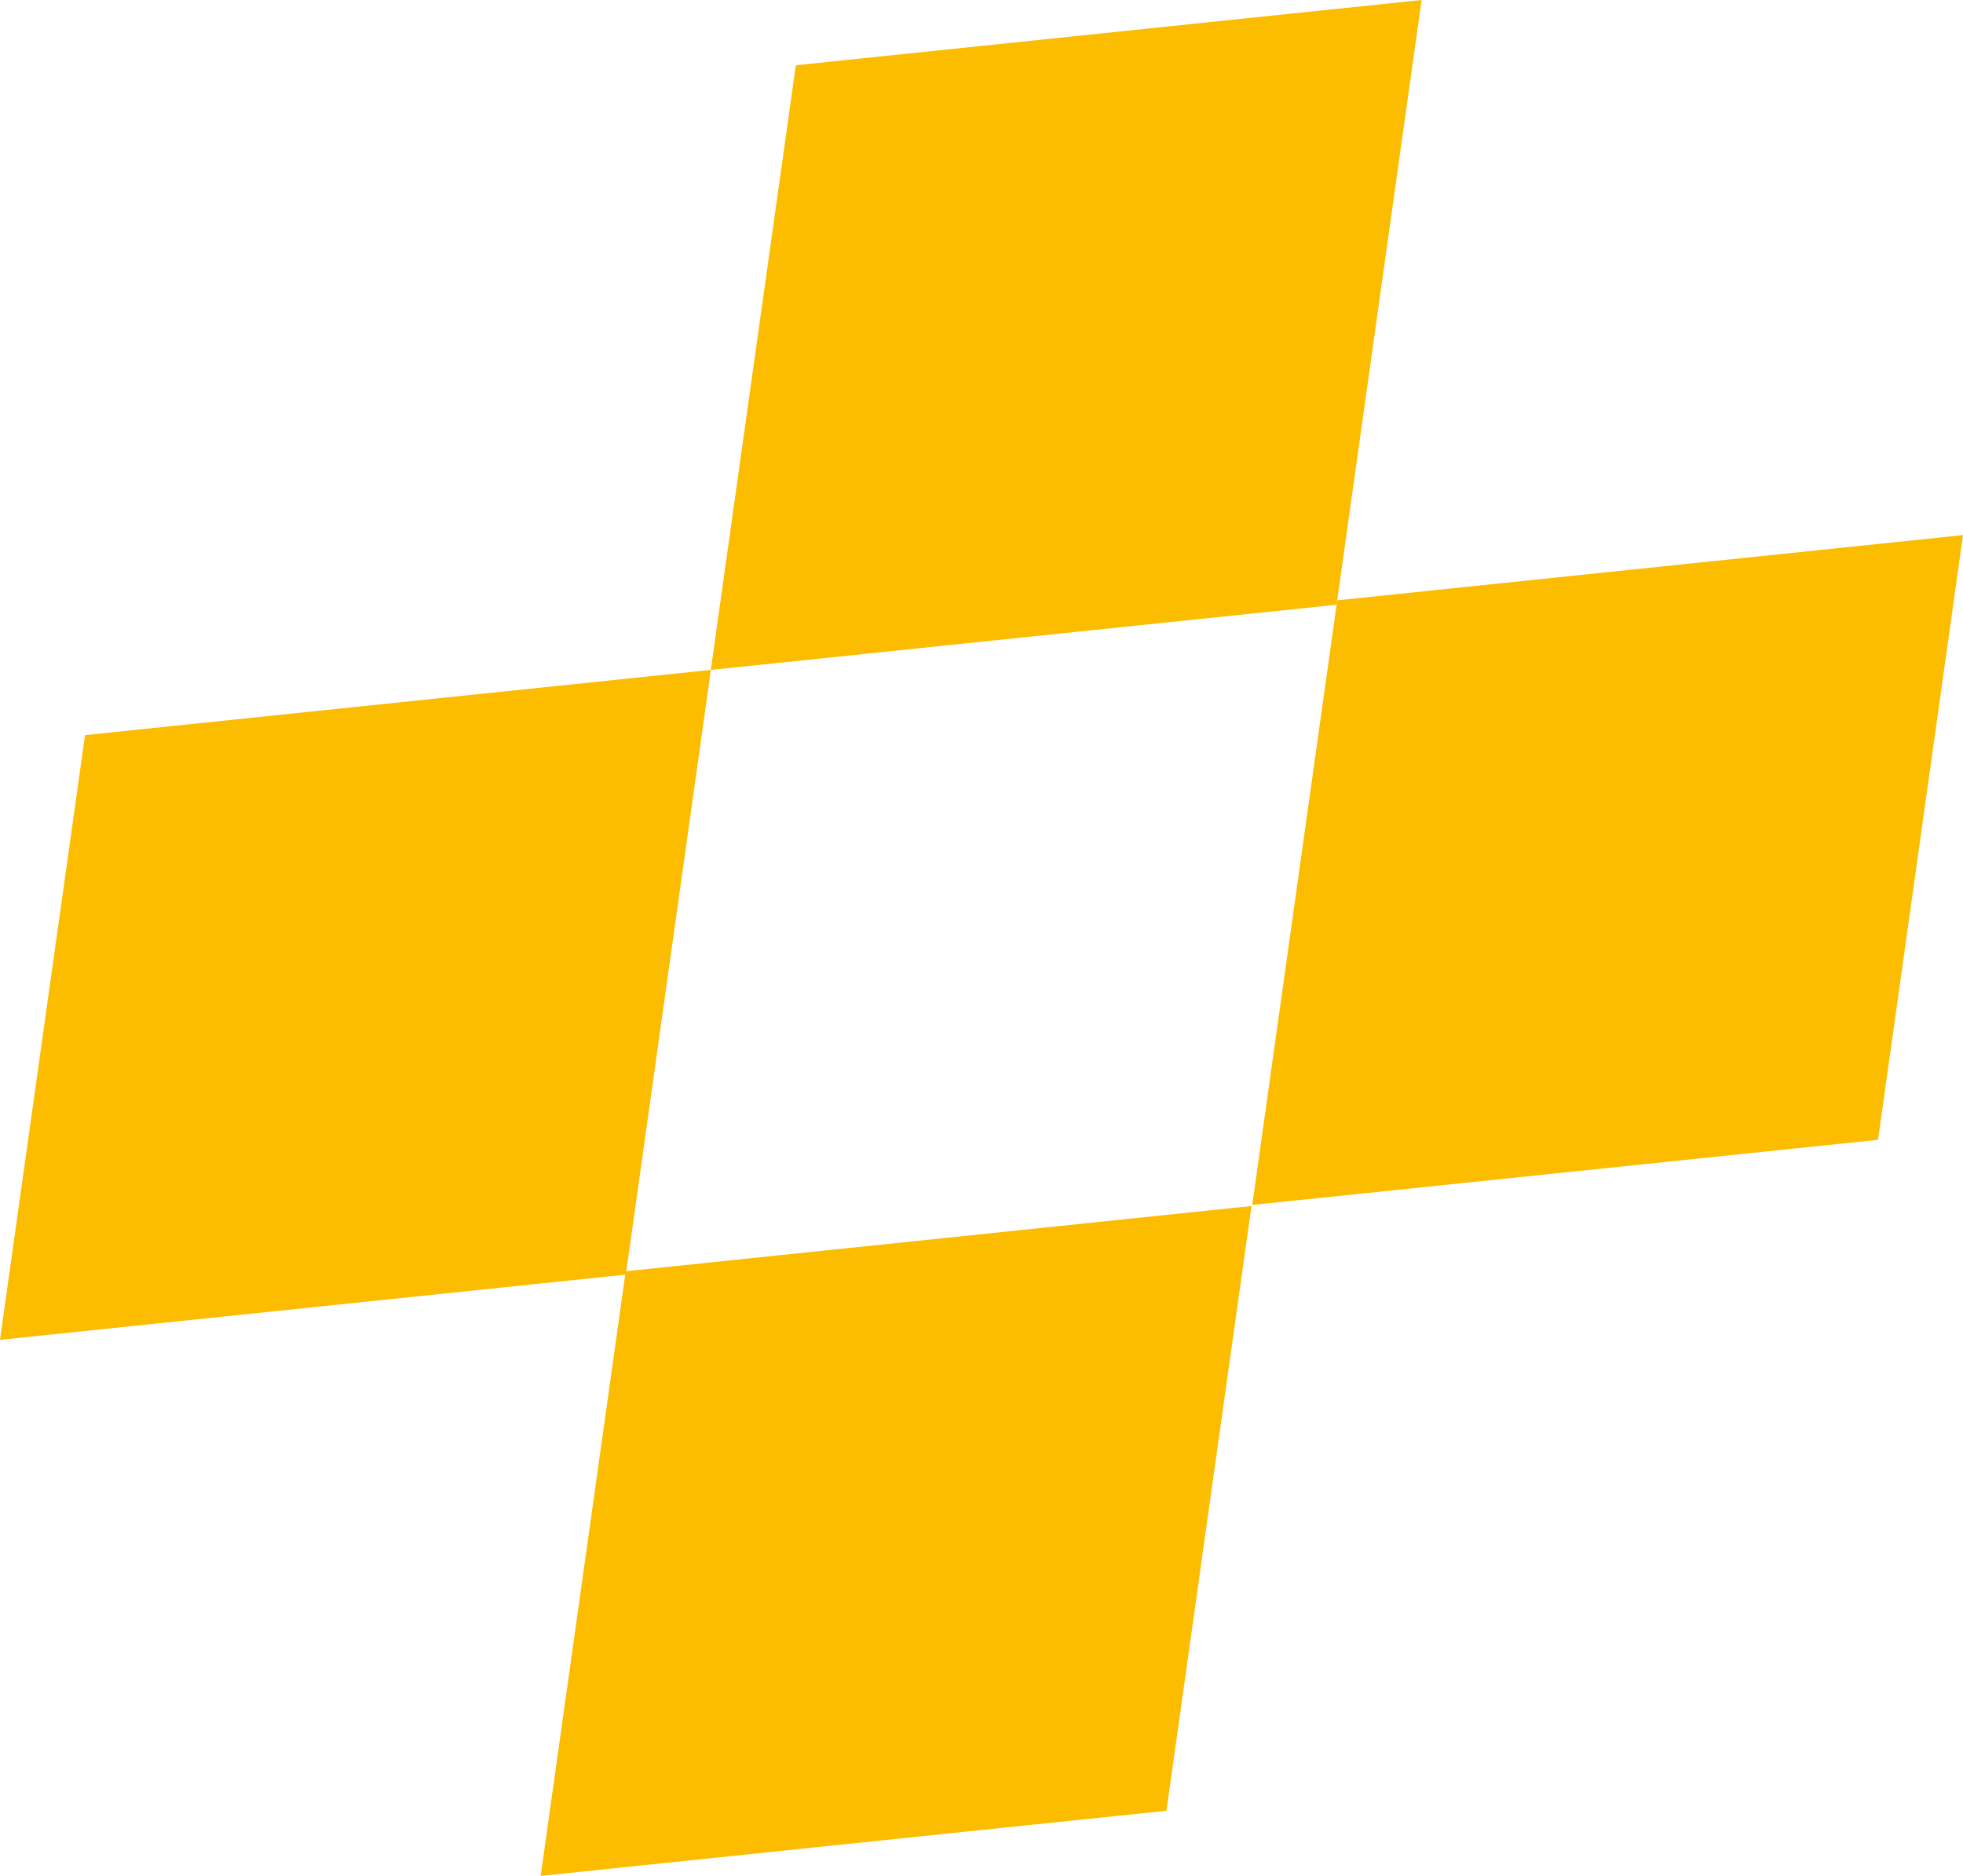
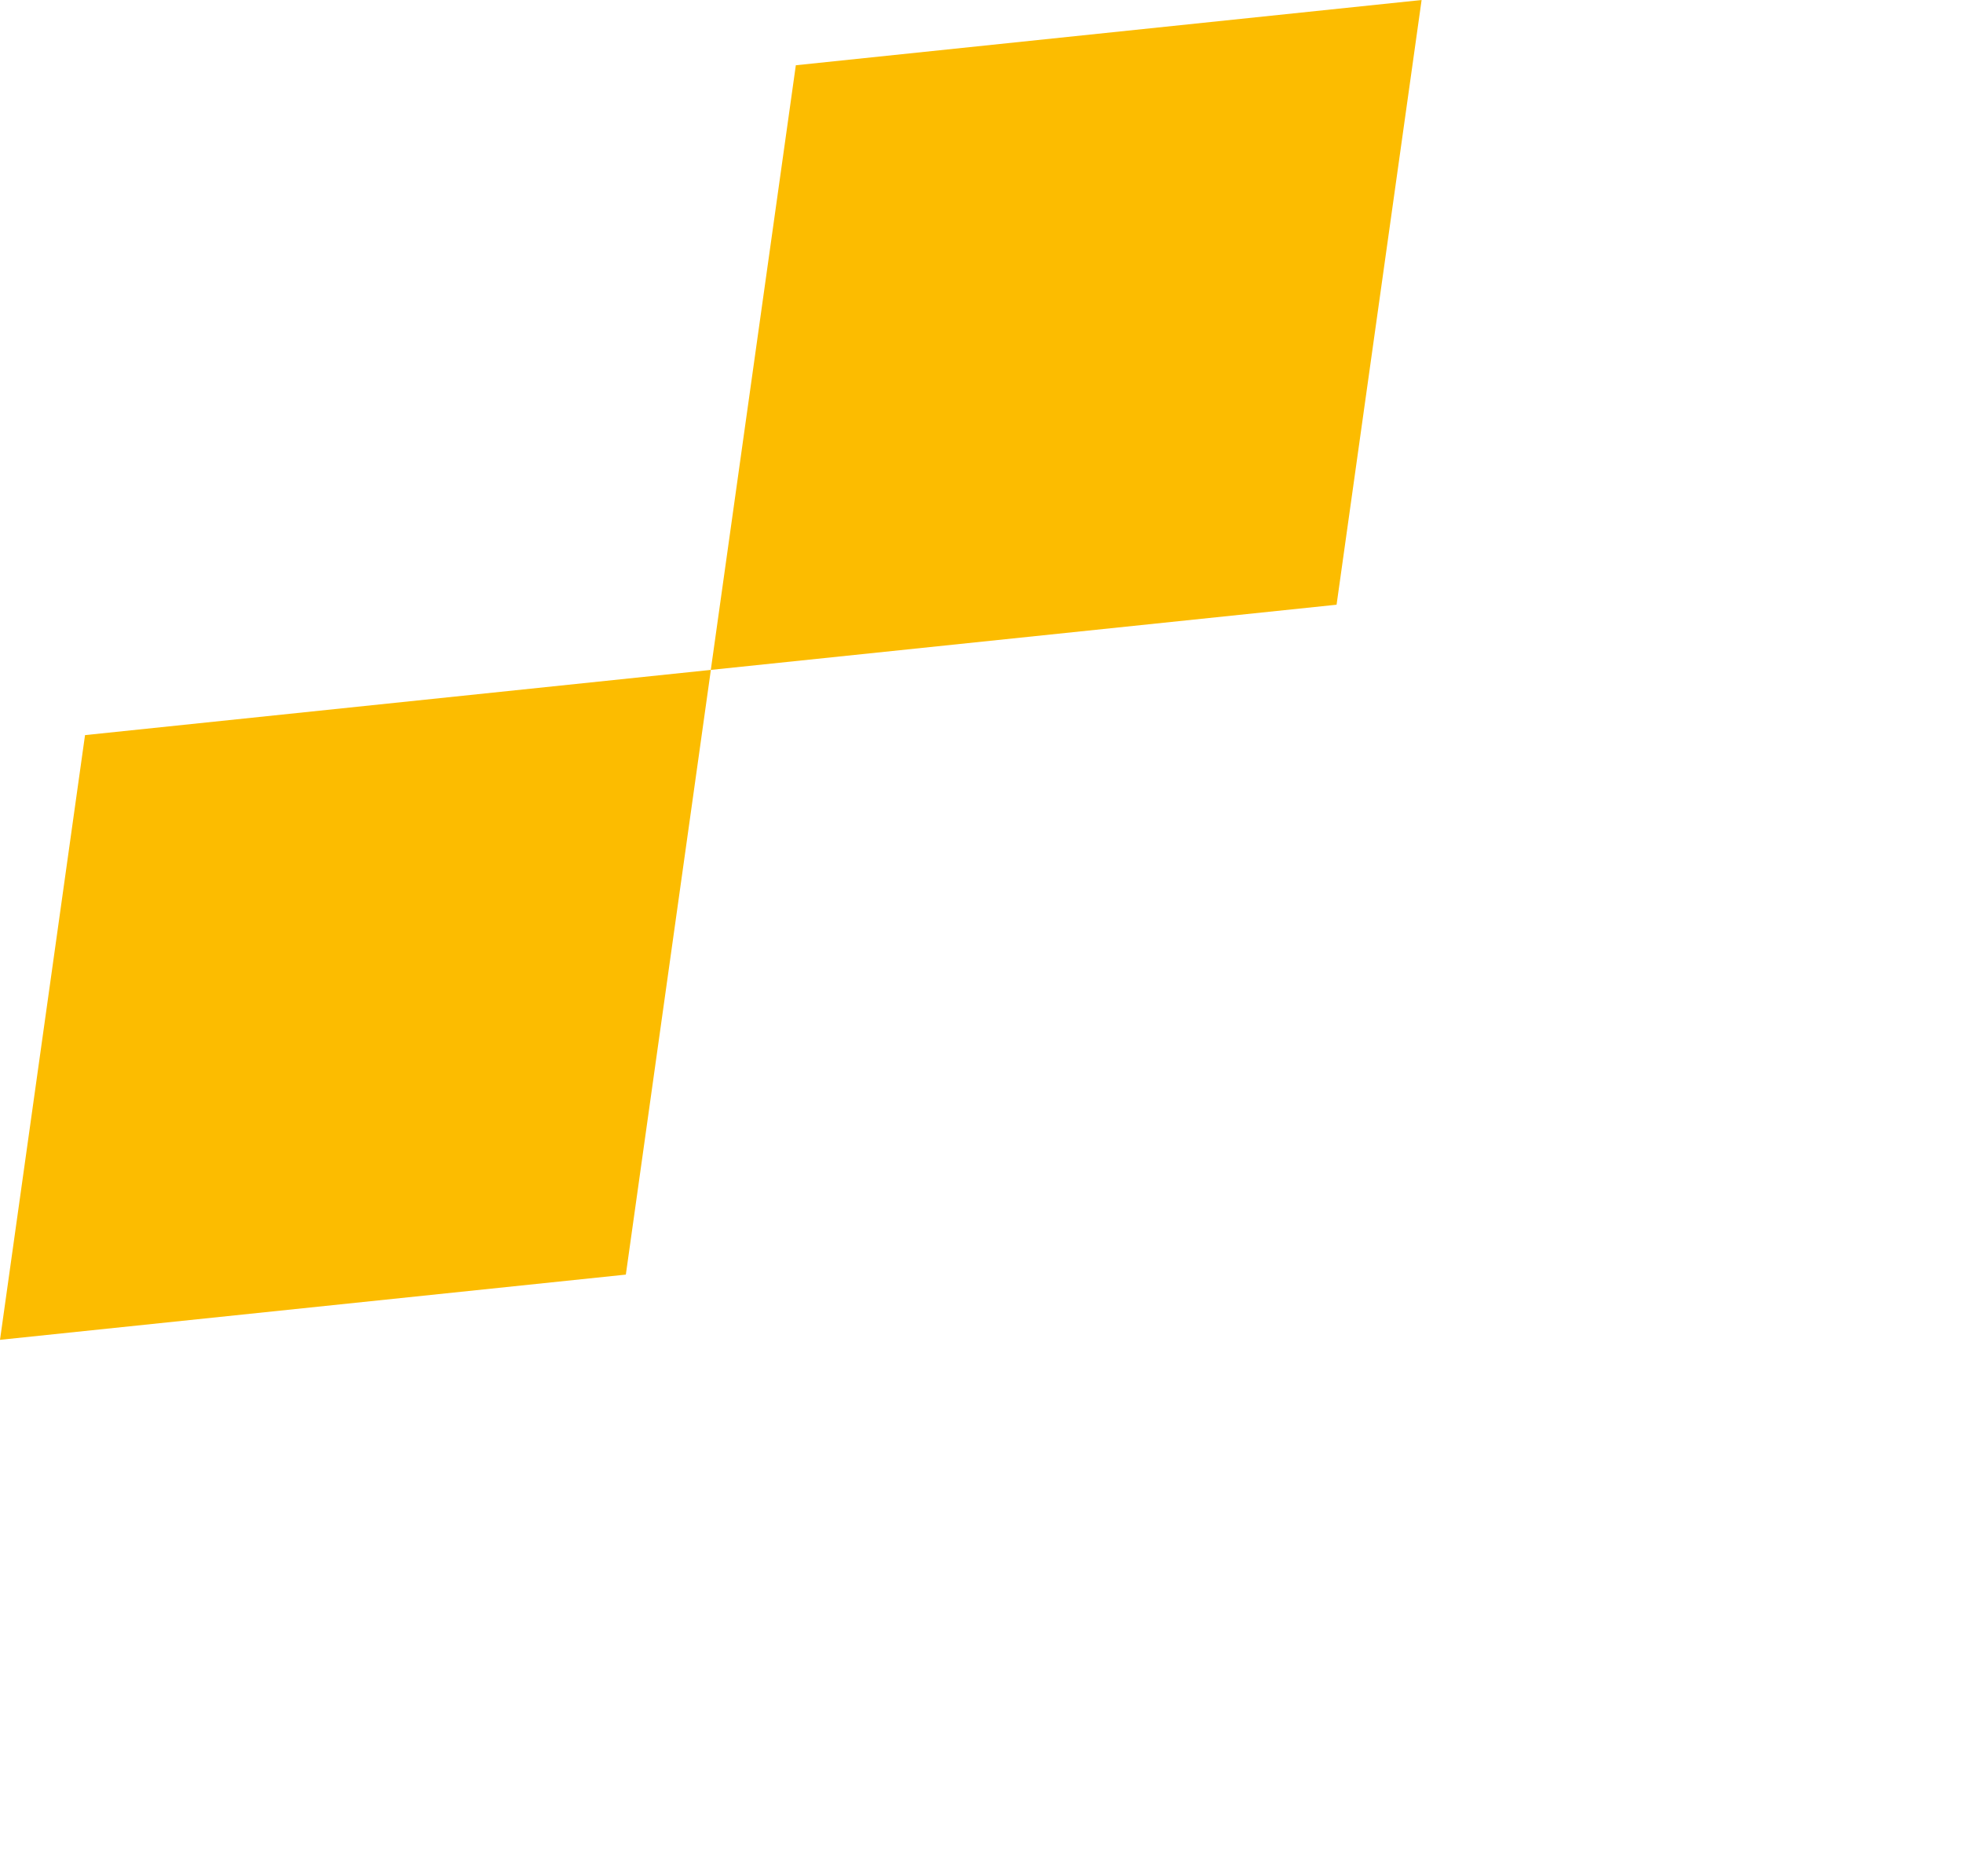
<svg xmlns="http://www.w3.org/2000/svg" width="266.211" height="254.378" viewBox="0 0 266.211 254.378">
  <g transform="translate(0 0)">
    <path d="M357.414,444.278l84.873-8.844,11.531-82-84.873,8.844Z" transform="translate(-357.414 -262.594)" fill="#fcbc00" />
-     <path d="M431.8,436.263l84.864-8.835,11.523-82-84.864,8.845Z" transform="translate(-261.976 -272.869)" fill="#fcbc00" />
    <path d="M399.637,404.484l84.864-8.838,11.531-82-84.864,8.847Z" transform="translate(-303.242 -313.644)" fill="#fcbc00" />
  </g>
-   <path d="M399.637,404.484l84.864-8.838,11.531-82-84.864,8.847Z" transform="translate(-326.313 -150.107)" fill="#fcbc00" />
</svg>